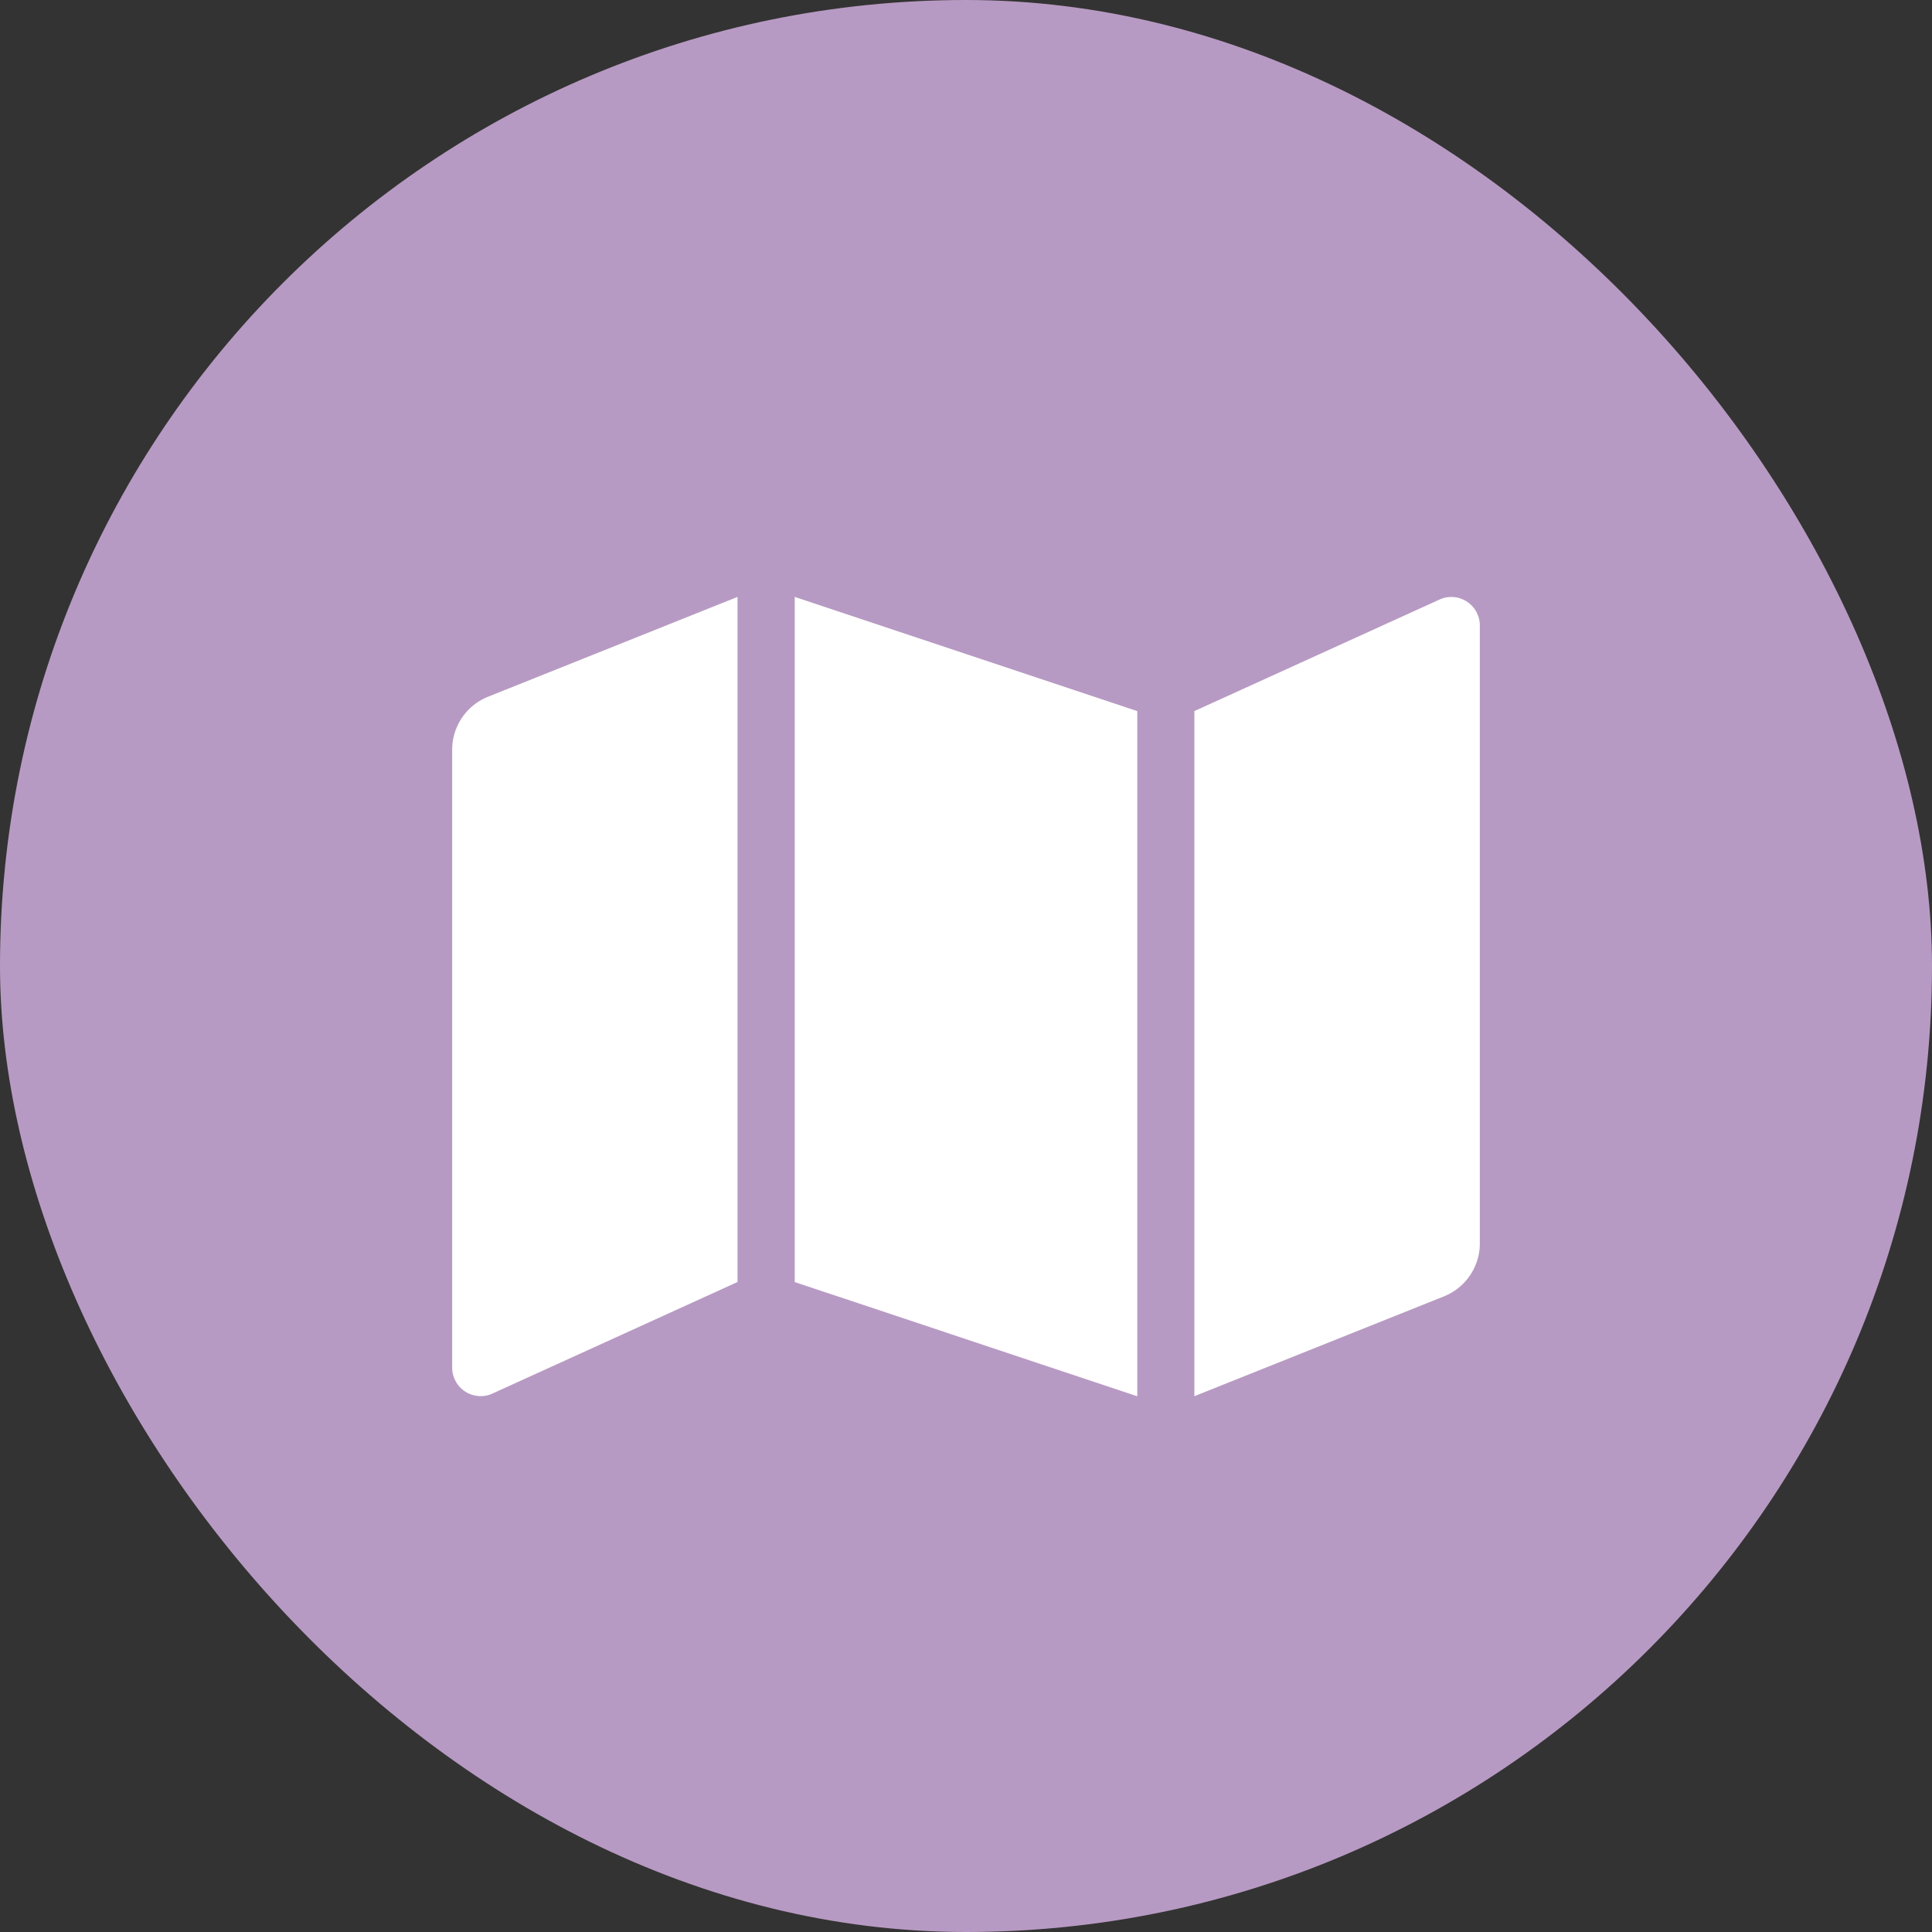
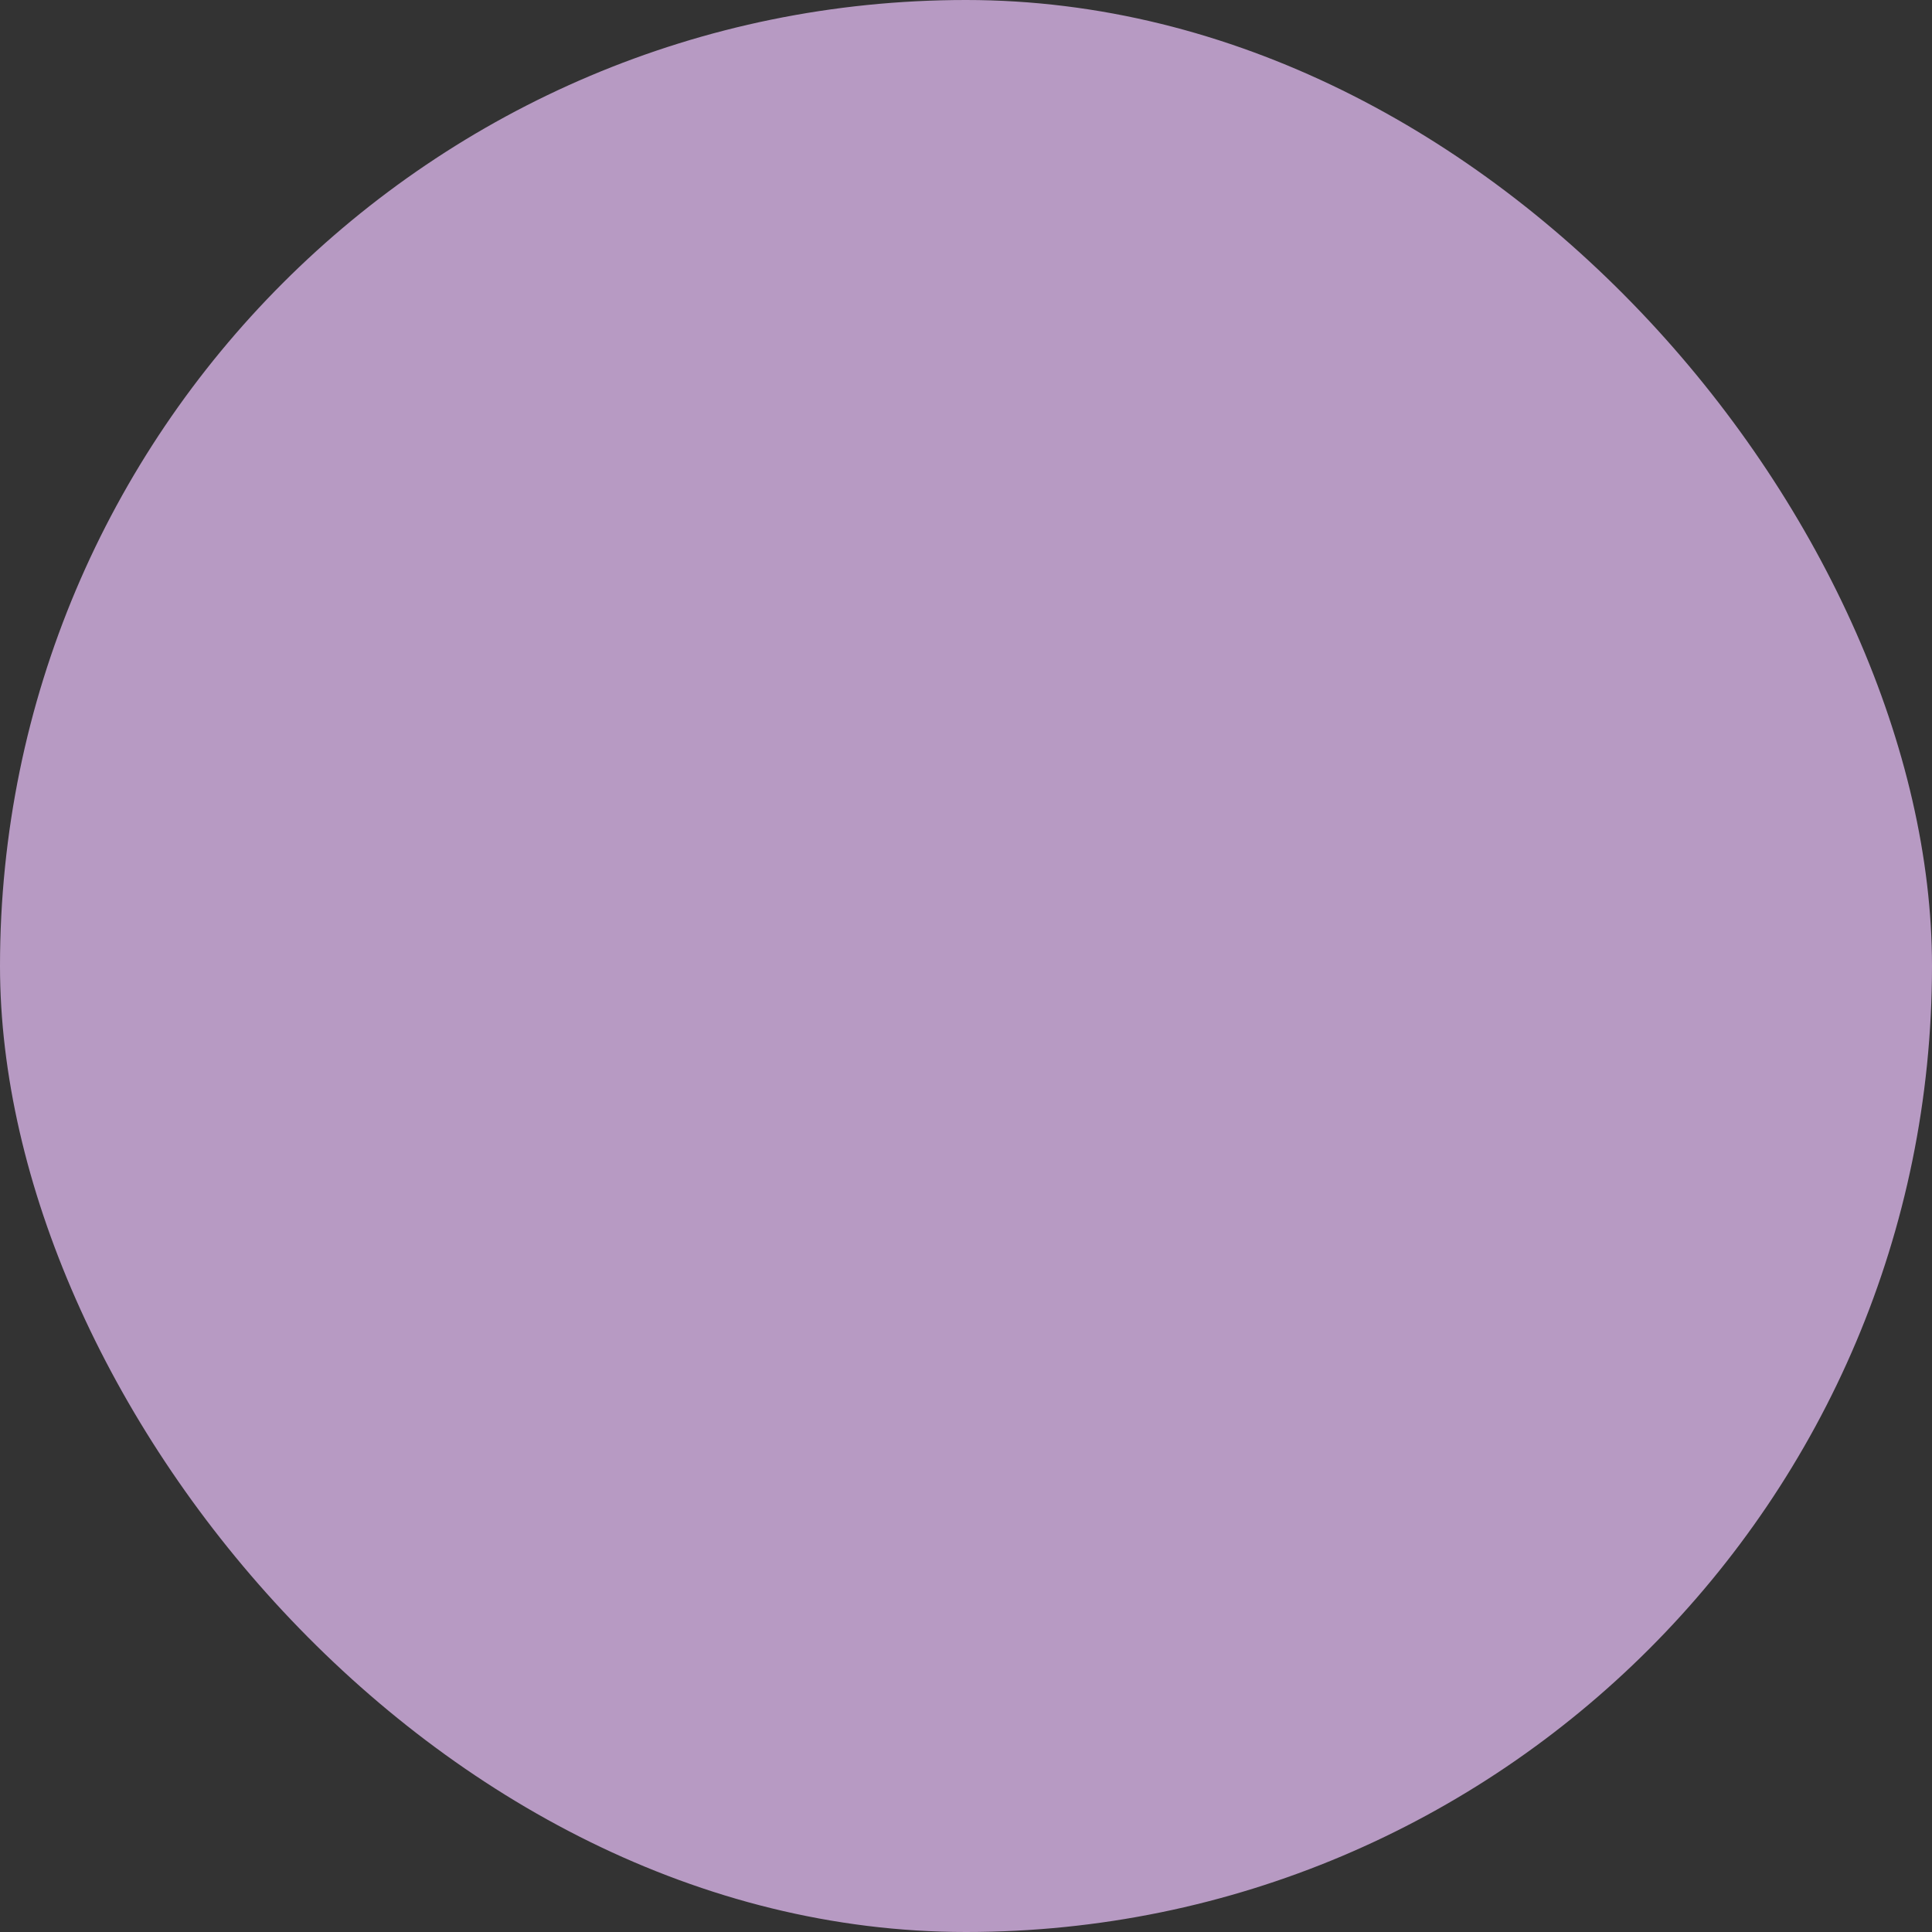
<svg xmlns="http://www.w3.org/2000/svg" width="94" height="94" viewBox="0 0 94 94">
  <rect x="0" y="0" width="94" height="94" fill="#333333" stroke="none" />
  <g id="Gruppe_38" data-name="Gruppe 38" transform="translate(-213 -2622)">
    <g id="Gruppe_41" data-name="Gruppe 41" transform="translate(70 21)">
      <g id="Image_ASSET_small_SIZE_Thumbnail_STATE_DEFAULT_" data-name="Image [ASSET=small][SIZE=Thumbnail][STATE=DEFAULT]" transform="translate(143 2601)">
        <rect id="Placement_Area_ASSET:small_SIZE:Thumbnail_STATE:DEFAULT_" data-name="Placement Area [ASSET:small][SIZE:Thumbnail][STATE:DEFAULT]" width="94" height="94" rx="47" fill="#b79ac3" />
      </g>
-       <path id="Icon_awesome-map" data-name="Icon awesome-map" d="M0,9.686V39.748a1.389,1.389,0,0,0,1.9,1.29l11.984-5.455V2.25L1.747,7.107A2.778,2.778,0,0,0,0,9.686Zm16.667,25.9,16.667,5.556V7.806L16.667,2.25ZM48.1,2.351,36.111,7.806V41.139l12.142-4.857A2.777,2.777,0,0,0,50,33.7V3.641A1.389,1.389,0,0,0,48.1,2.351Z" transform="translate(165 2627.792)" fill="#fff" />
    </g>
  </g>
</svg>